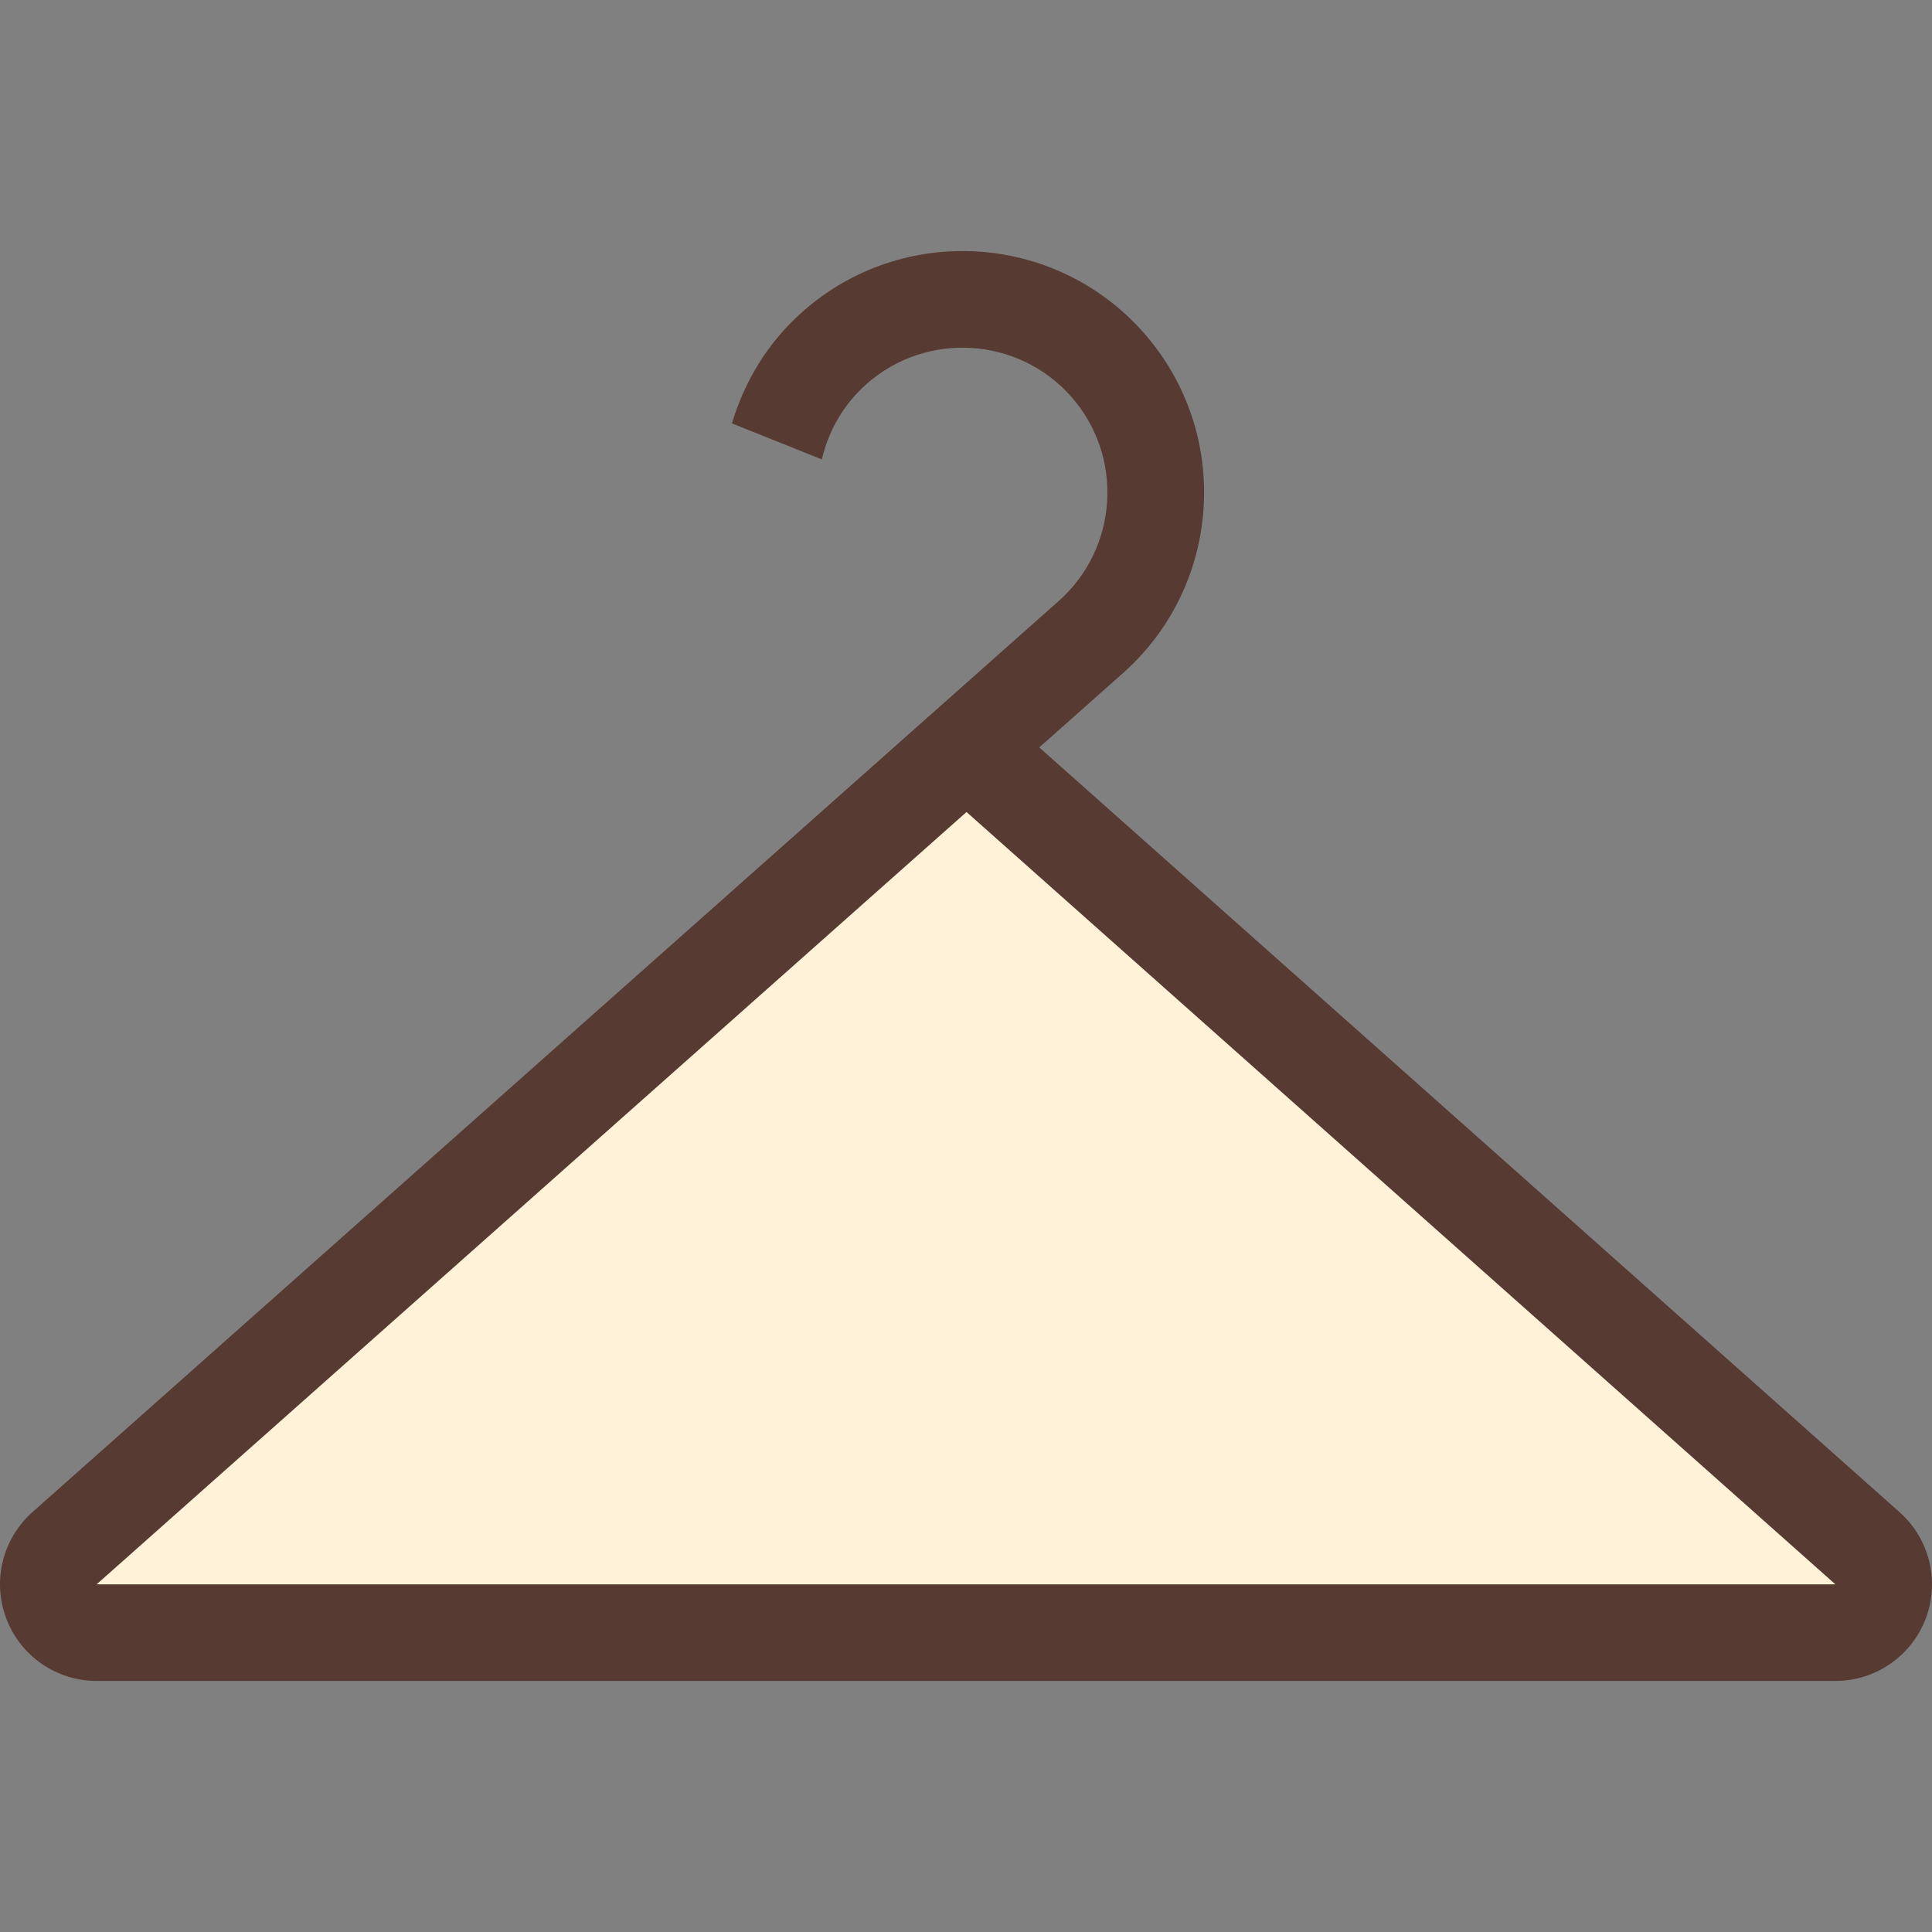
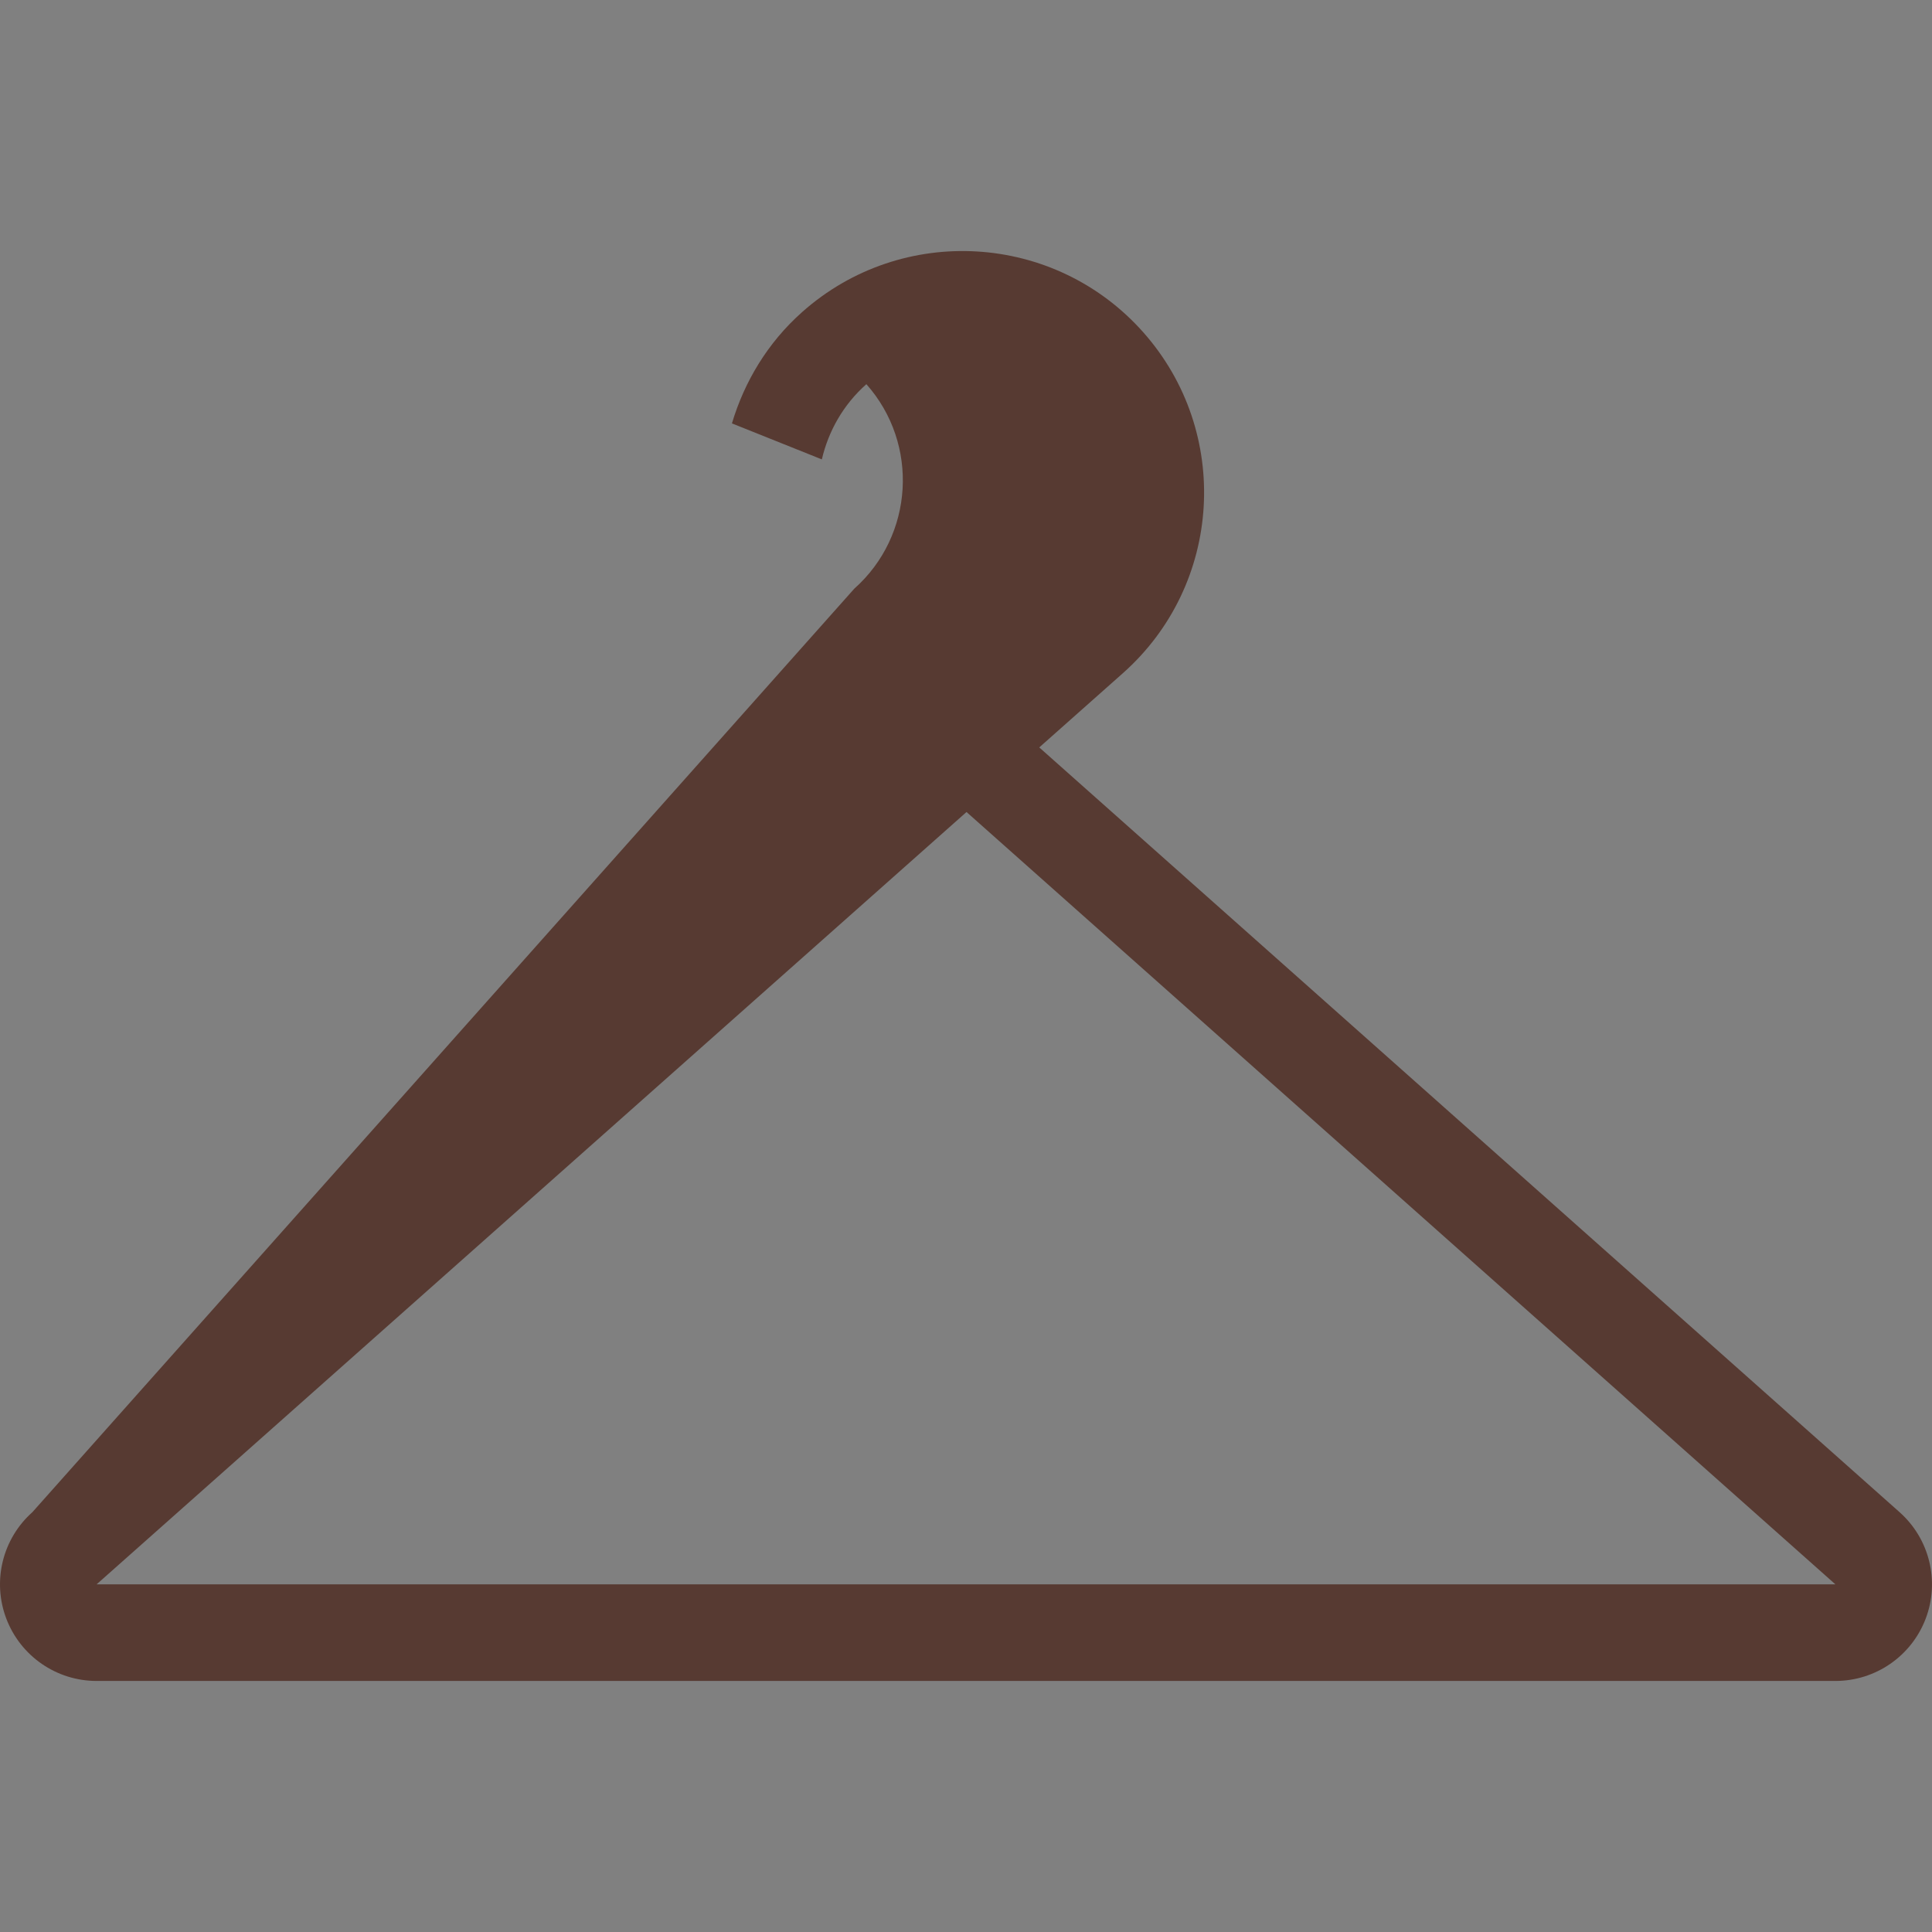
<svg xmlns="http://www.w3.org/2000/svg" height="800px" width="800px" version="1.1" id="Layer_1" viewBox="0 0 512.003 512.003" xml:space="preserve">
  <rect x="0" y="0" width="512.003" height="512.003" fill="#808080" stroke="none" />
-   <polygon style="fill:#FFF2D9;" points="7.11,425.24 256.146,198.066 502.043,425.957 " />
-   <path style="fill:#573A32;" d="M8.594,400.733c-7.945,7.066-10.701,18.295-6.921,28.228c3.78,9.941,13.303,16.512,23.927,16.512  h460.8c10.624,0,20.156-6.571,23.927-16.503c3.78-9.933,1.024-21.171-6.921-28.228L275.415,198.075l22.178-19.686  c26.428-23.467,28.834-63.915,5.367-90.351c-23.467-26.428-63.915-28.834-90.351-5.367c-9.233,8.201-15.343,18.517-18.637,29.534  l23.825,9.54c1.741-7.458,5.649-14.473,11.802-19.934c15.838-14.063,40.149-12.612,54.212,3.226  c14.054,15.829,12.612,40.149-3.217,54.212L8.594,400.733z M486.401,419.873h-460.8l230.537-204.681L486.401,419.873z" />
+   <path style="fill:#573A32;" d="M8.594,400.733c-7.945,7.066-10.701,18.295-6.921,28.228c3.78,9.941,13.303,16.512,23.927,16.512  h460.8c10.624,0,20.156-6.571,23.927-16.503c3.78-9.933,1.024-21.171-6.921-28.228L275.415,198.075l22.178-19.686  c26.428-23.467,28.834-63.915,5.367-90.351c-23.467-26.428-63.915-28.834-90.351-5.367c-9.233,8.201-15.343,18.517-18.637,29.534  l23.825,9.54c1.741-7.458,5.649-14.473,11.802-19.934c14.054,15.829,12.612,40.149-3.217,54.212L8.594,400.733z M486.401,419.873h-460.8l230.537-204.681L486.401,419.873z" />
</svg>